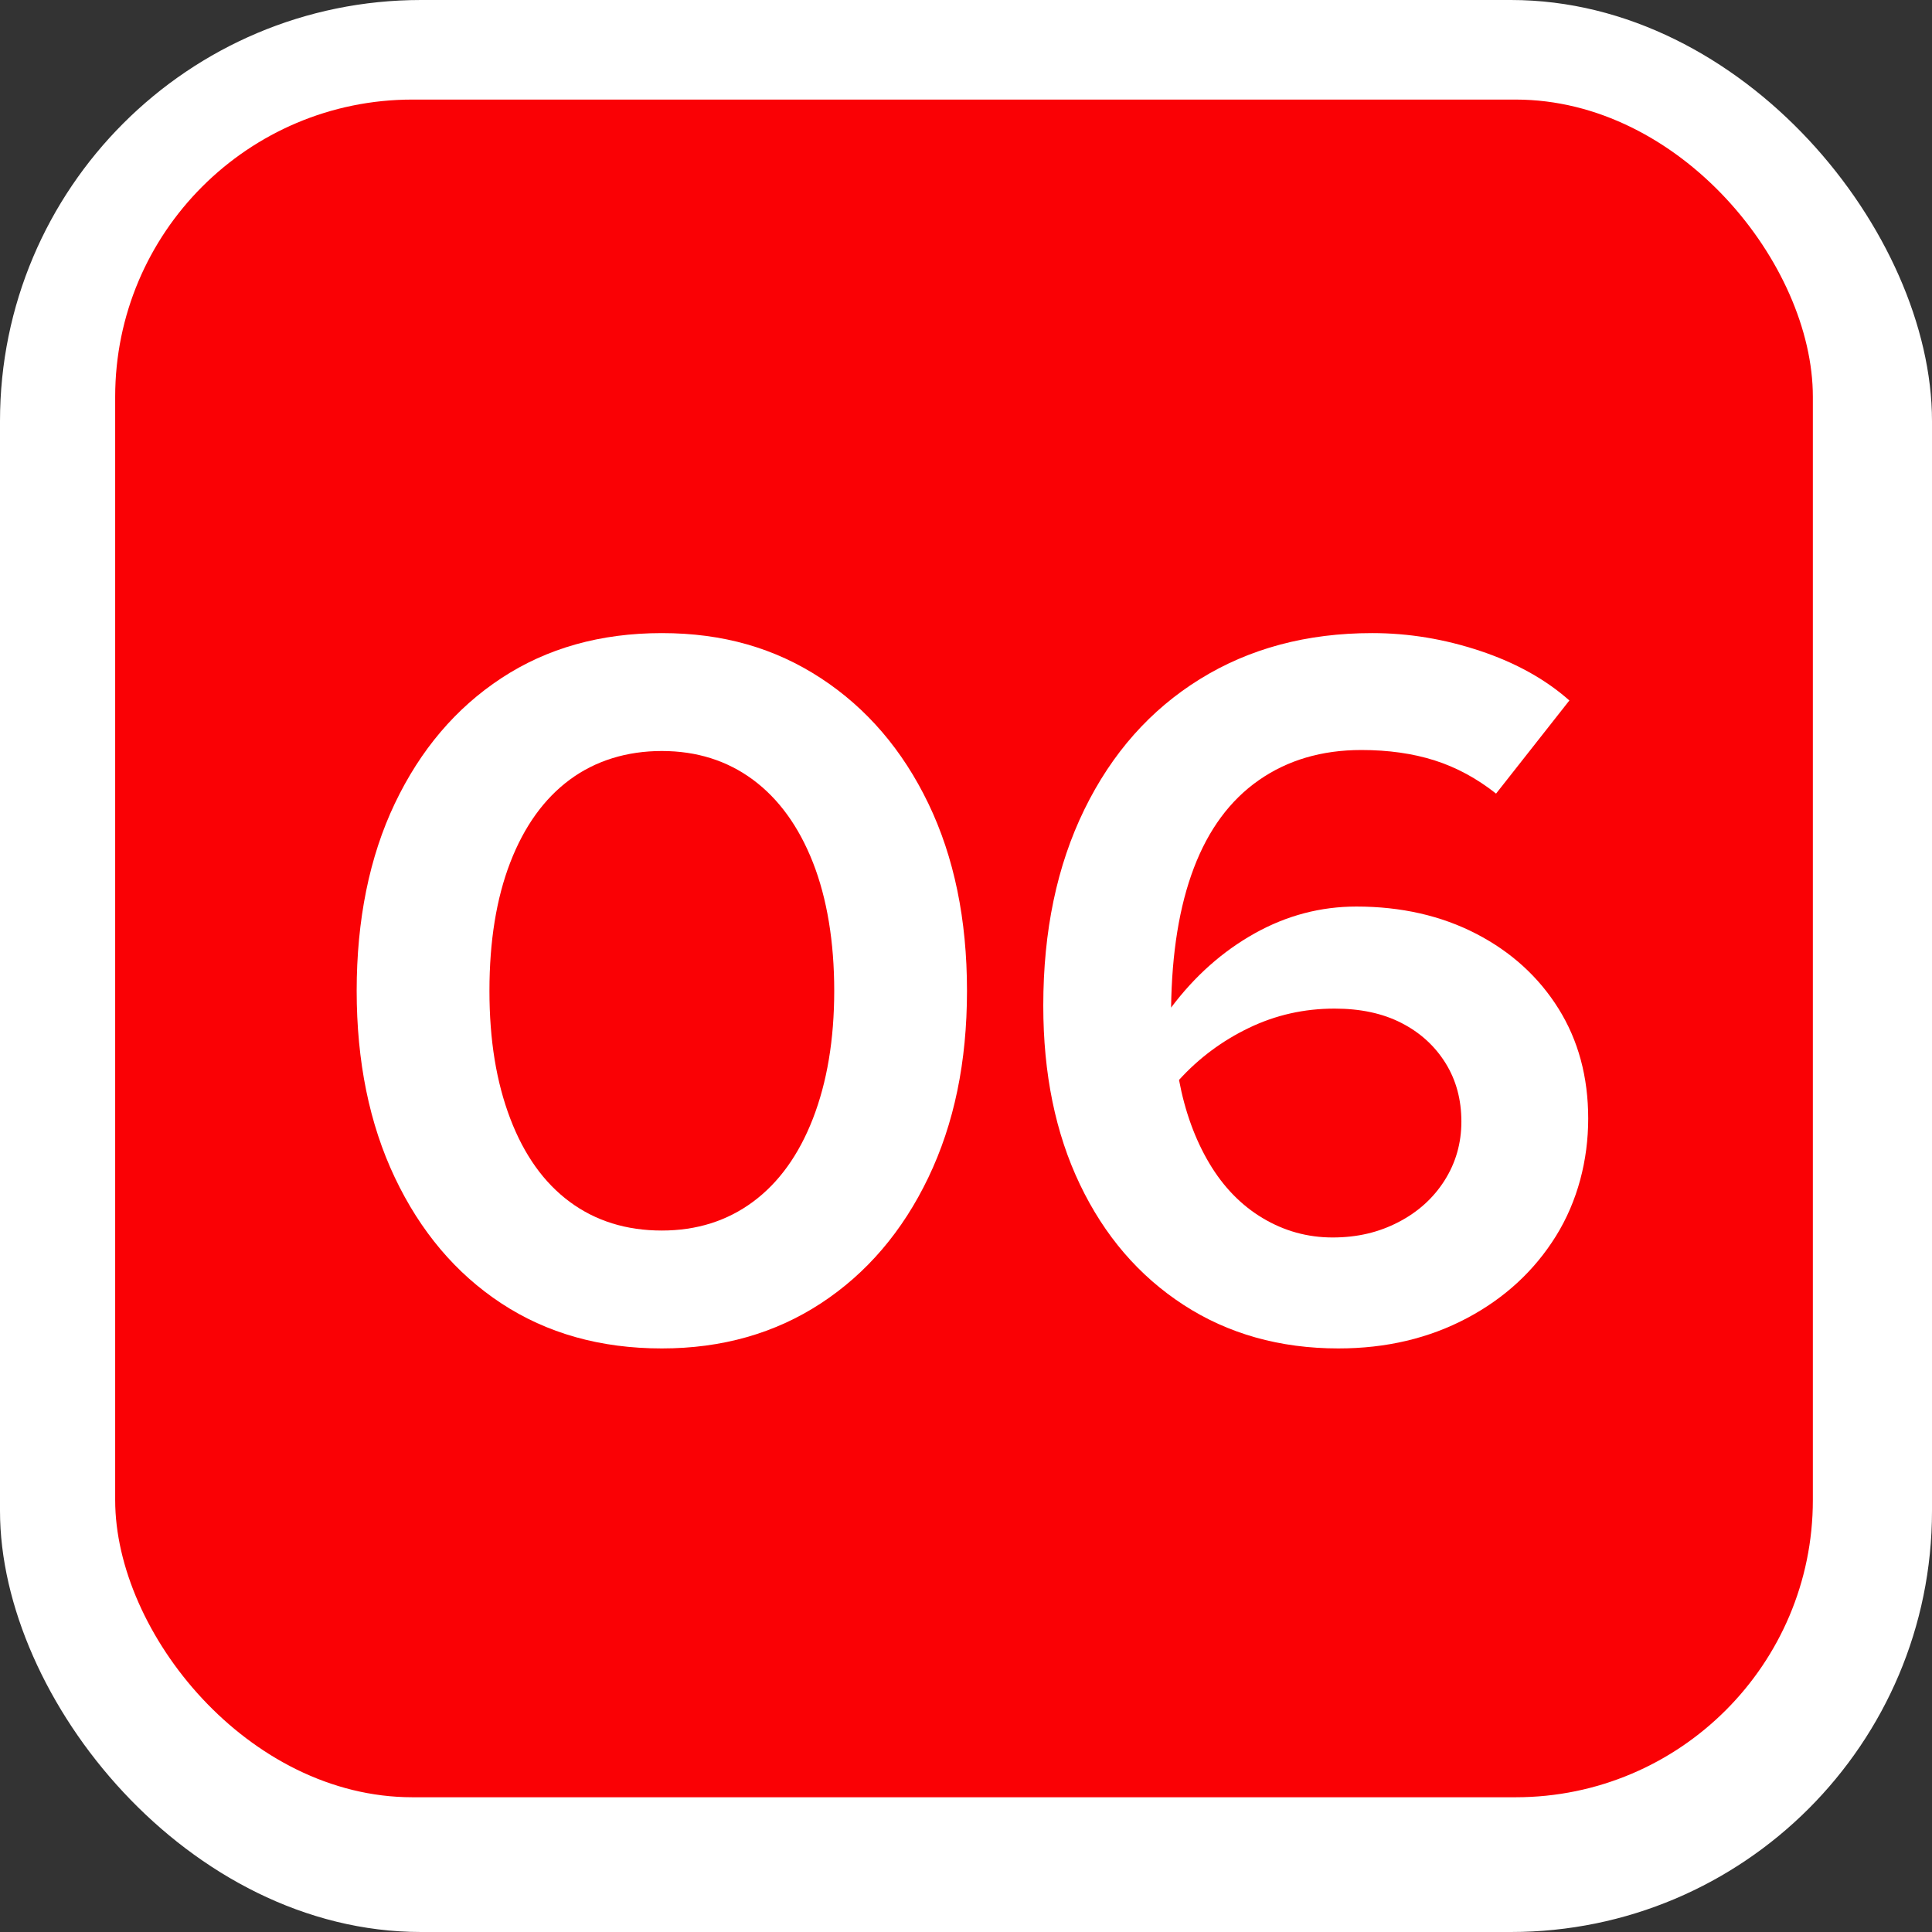
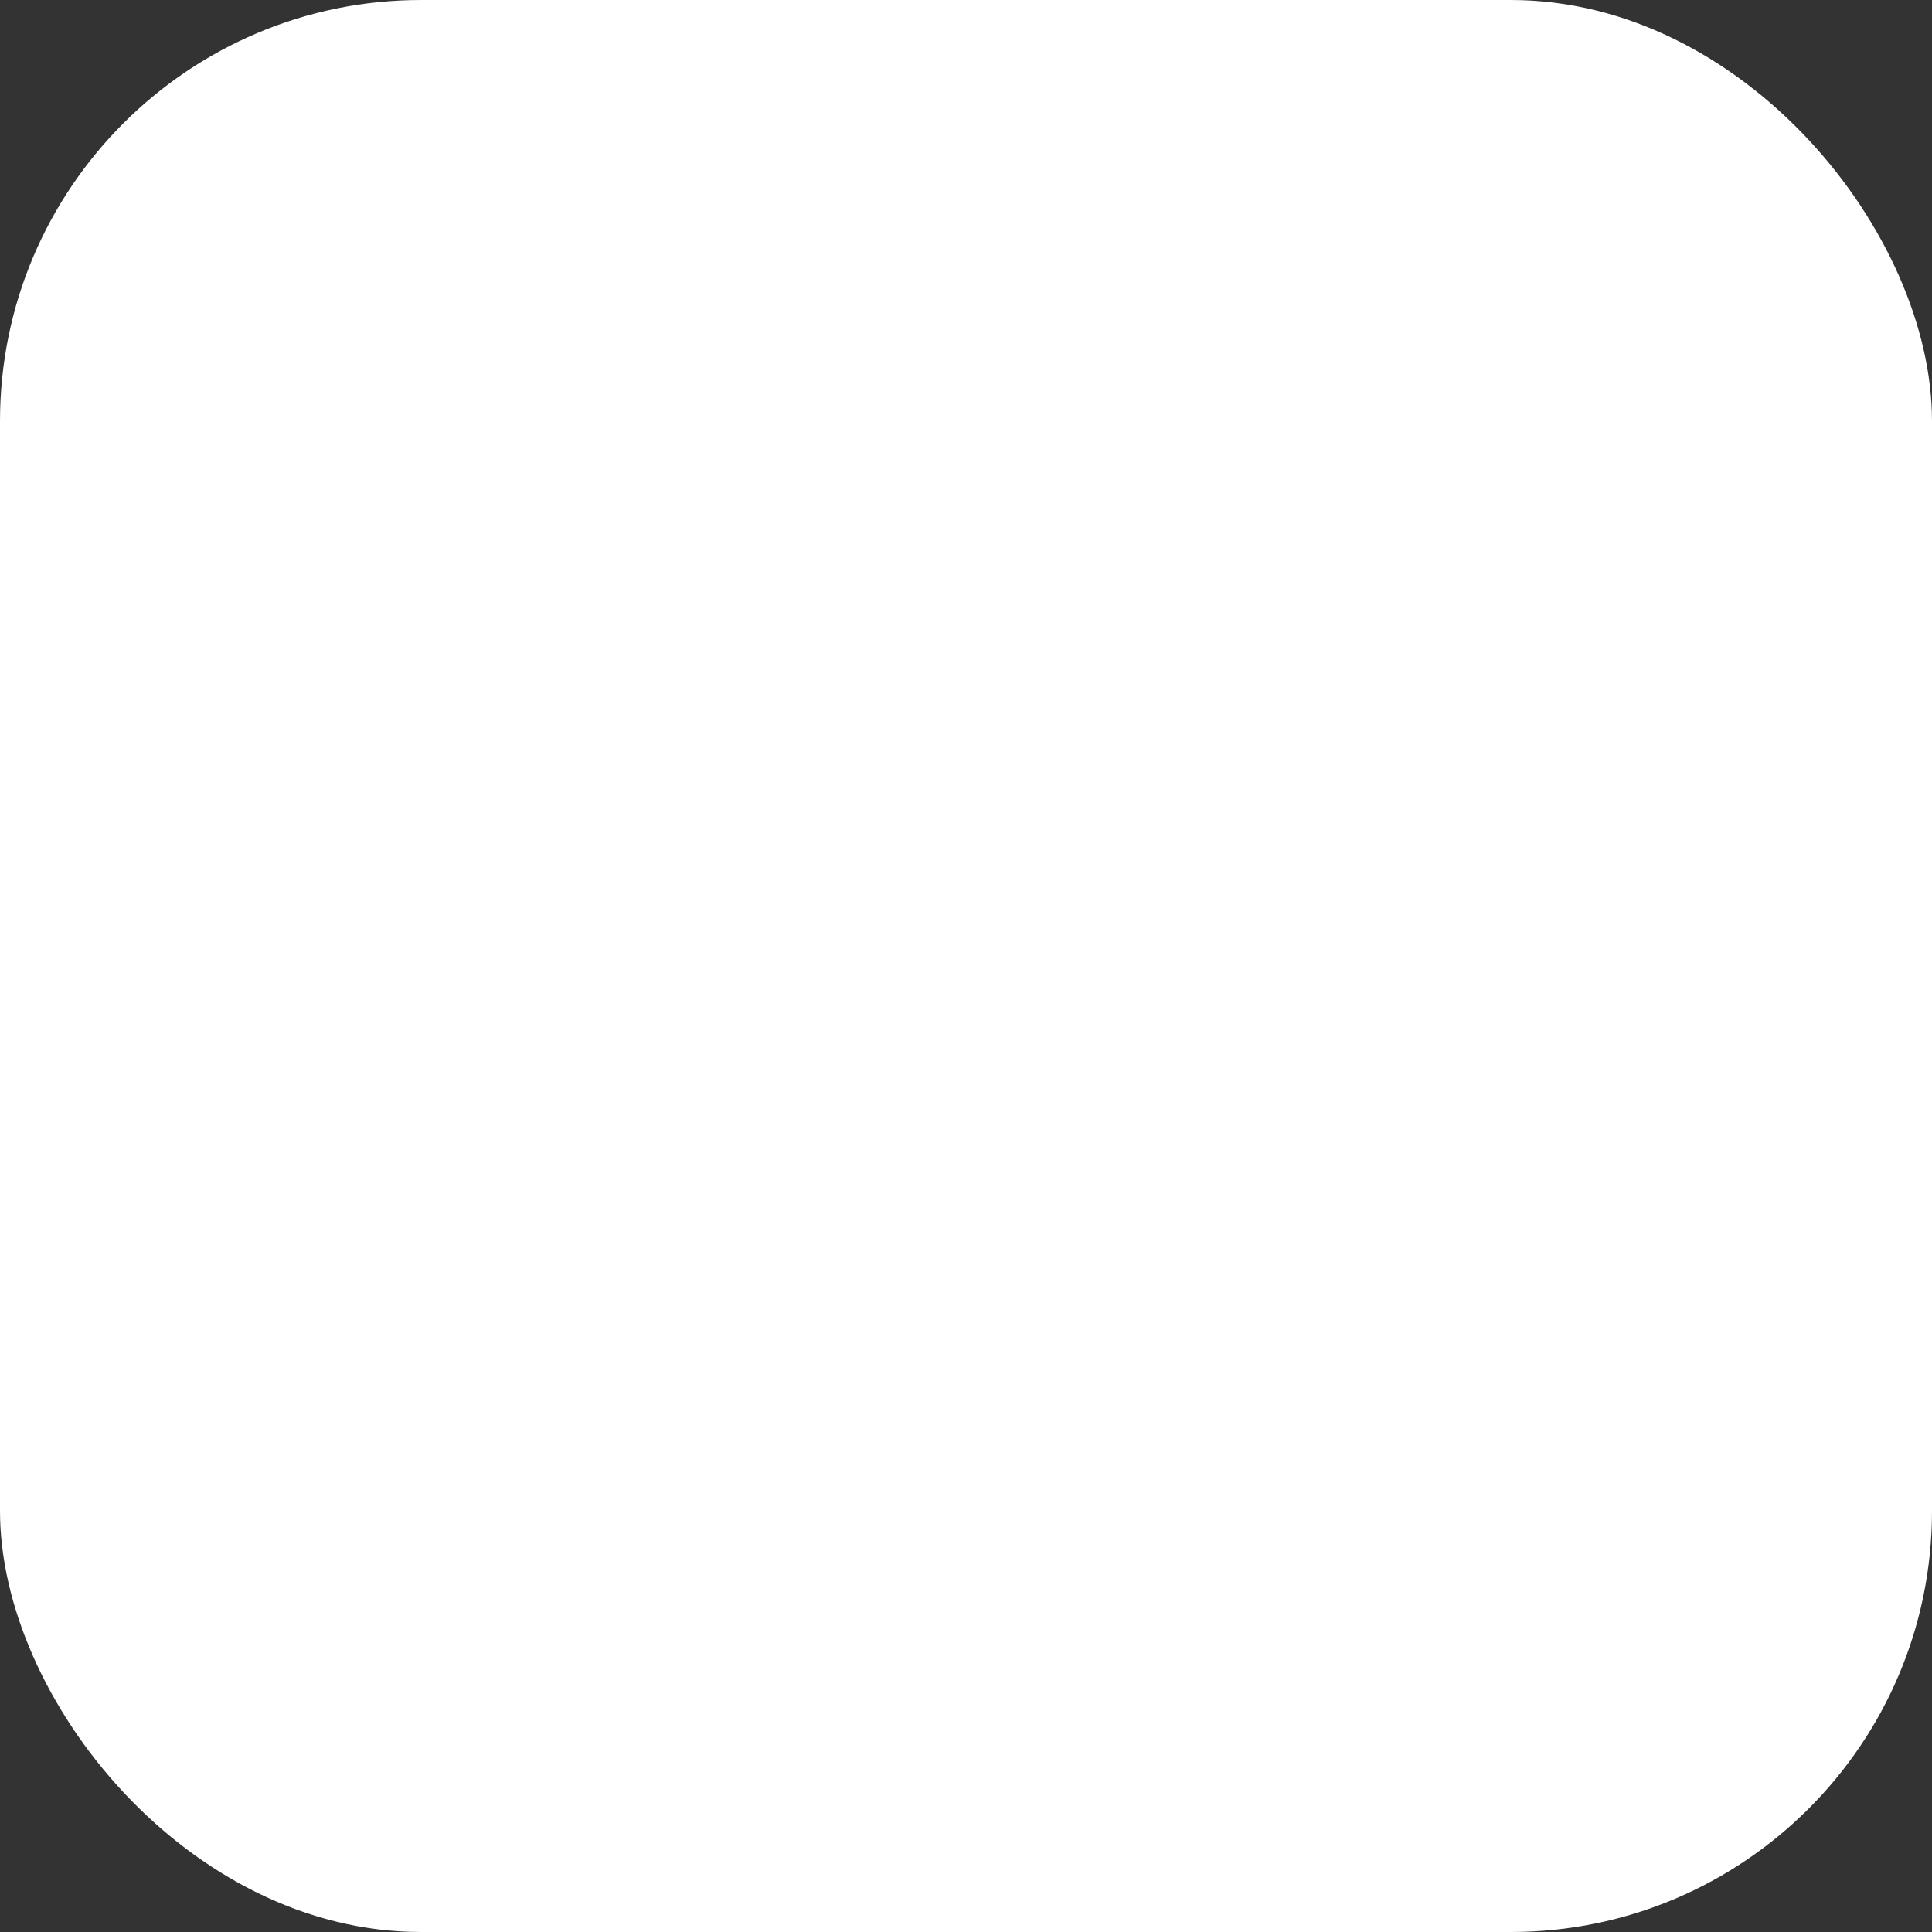
<svg xmlns="http://www.w3.org/2000/svg" id="Capa_2" data-name="Capa 2" viewBox="0 0 78 78">
  <rect x="0" y="0" width="78" height="78" fill="#333333" stroke="none" />
  <defs>
    <style>
      .cls-1 {
        fill: #fff;
      }

      .cls-2 {
        isolation: isolate;
      }

      .cls-3 {
        fill: #fa0105;
      }
    </style>
  </defs>
  <g id="Capa_1-2" data-name="Capa 1">
    <g>
      <rect id="Rectángulo_664-2" data-name="Rectángulo 664-2" class="cls-1" width="78" height="78" rx="17" ry="17" />
-       <rect id="Rectángulo_665" data-name="Rectángulo 665" class="cls-3" x="4.65" y="4.02" width="68.54" height="68.54" rx="12" ry="12" />
      <g class="cls-2">
-         <path class="cls-1" d="m26.72,54.44c-2.48,0-4.64-.61-6.48-1.82-1.84-1.21-3.27-2.91-4.3-5.08-1.03-2.17-1.54-4.69-1.54-7.54s.51-5.4,1.54-7.56c1.03-2.16,2.46-3.85,4.3-5.06,1.84-1.21,4-1.82,6.48-1.82s4.57.61,6.42,1.82c1.85,1.21,3.3,2.9,4.34,5.06,1.04,2.16,1.56,4.68,1.56,7.56s-.52,5.37-1.56,7.54c-1.04,2.17-2.49,3.87-4.34,5.08-1.85,1.21-3.99,1.82-6.42,1.82Zm0-4.76c1.41,0,2.64-.39,3.68-1.16,1.04-.77,1.85-1.89,2.42-3.36.57-1.47.86-3.19.86-5.16s-.29-3.73-.86-5.18c-.57-1.45-1.38-2.57-2.42-3.34-1.04-.77-2.27-1.16-3.68-1.16s-2.68.39-3.72,1.16-1.84,1.89-2.4,3.34c-.56,1.45-.84,3.18-.84,5.18s.28,3.69.84,5.16c.56,1.47,1.36,2.59,2.4,3.36,1.04.77,2.28,1.16,3.72,1.16Z" />
-         <path class="cls-1" d="m54.04,54.44c-2.37,0-4.46-.59-6.26-1.76-1.8-1.17-3.19-2.79-4.18-4.86s-1.48-4.47-1.48-7.22c0-3.01.55-5.65,1.66-7.92,1.11-2.27,2.66-4.02,4.66-5.26s4.32-1.86,6.96-1.86c1.47,0,2.92.24,4.36.72,1.44.48,2.64,1.15,3.6,2l-2.96,3.76c-.77-.61-1.6-1.06-2.48-1.34s-1.87-.42-2.96-.42c-1.6,0-2.98.41-4.14,1.22s-2.03,1.99-2.62,3.54c-.59,1.55-.89,3.43-.92,5.64.96-1.28,2.09-2.28,3.38-3,1.29-.72,2.66-1.08,4.1-1.08,1.81,0,3.43.37,4.84,1.1s2.52,1.74,3.32,3.02c.8,1.28,1.2,2.76,1.2,4.44s-.43,3.34-1.3,4.74c-.87,1.4-2.07,2.51-3.6,3.32-1.53.81-3.26,1.22-5.18,1.22Zm-.16-13.72c-1.23,0-2.38.26-3.46.78s-2.02,1.22-2.82,2.1c.24,1.28.65,2.4,1.22,3.36.57.96,1.29,1.7,2.16,2.22.87.52,1.81.78,2.82.78s1.87-.21,2.66-.62c.79-.41,1.41-.97,1.86-1.68.45-.71.68-1.5.68-2.38s-.21-1.67-.64-2.36c-.43-.69-1.02-1.23-1.78-1.62-.76-.39-1.66-.58-2.7-.58Z" />
-       </g>
+         </g>
    </g>
  </g>
</svg>